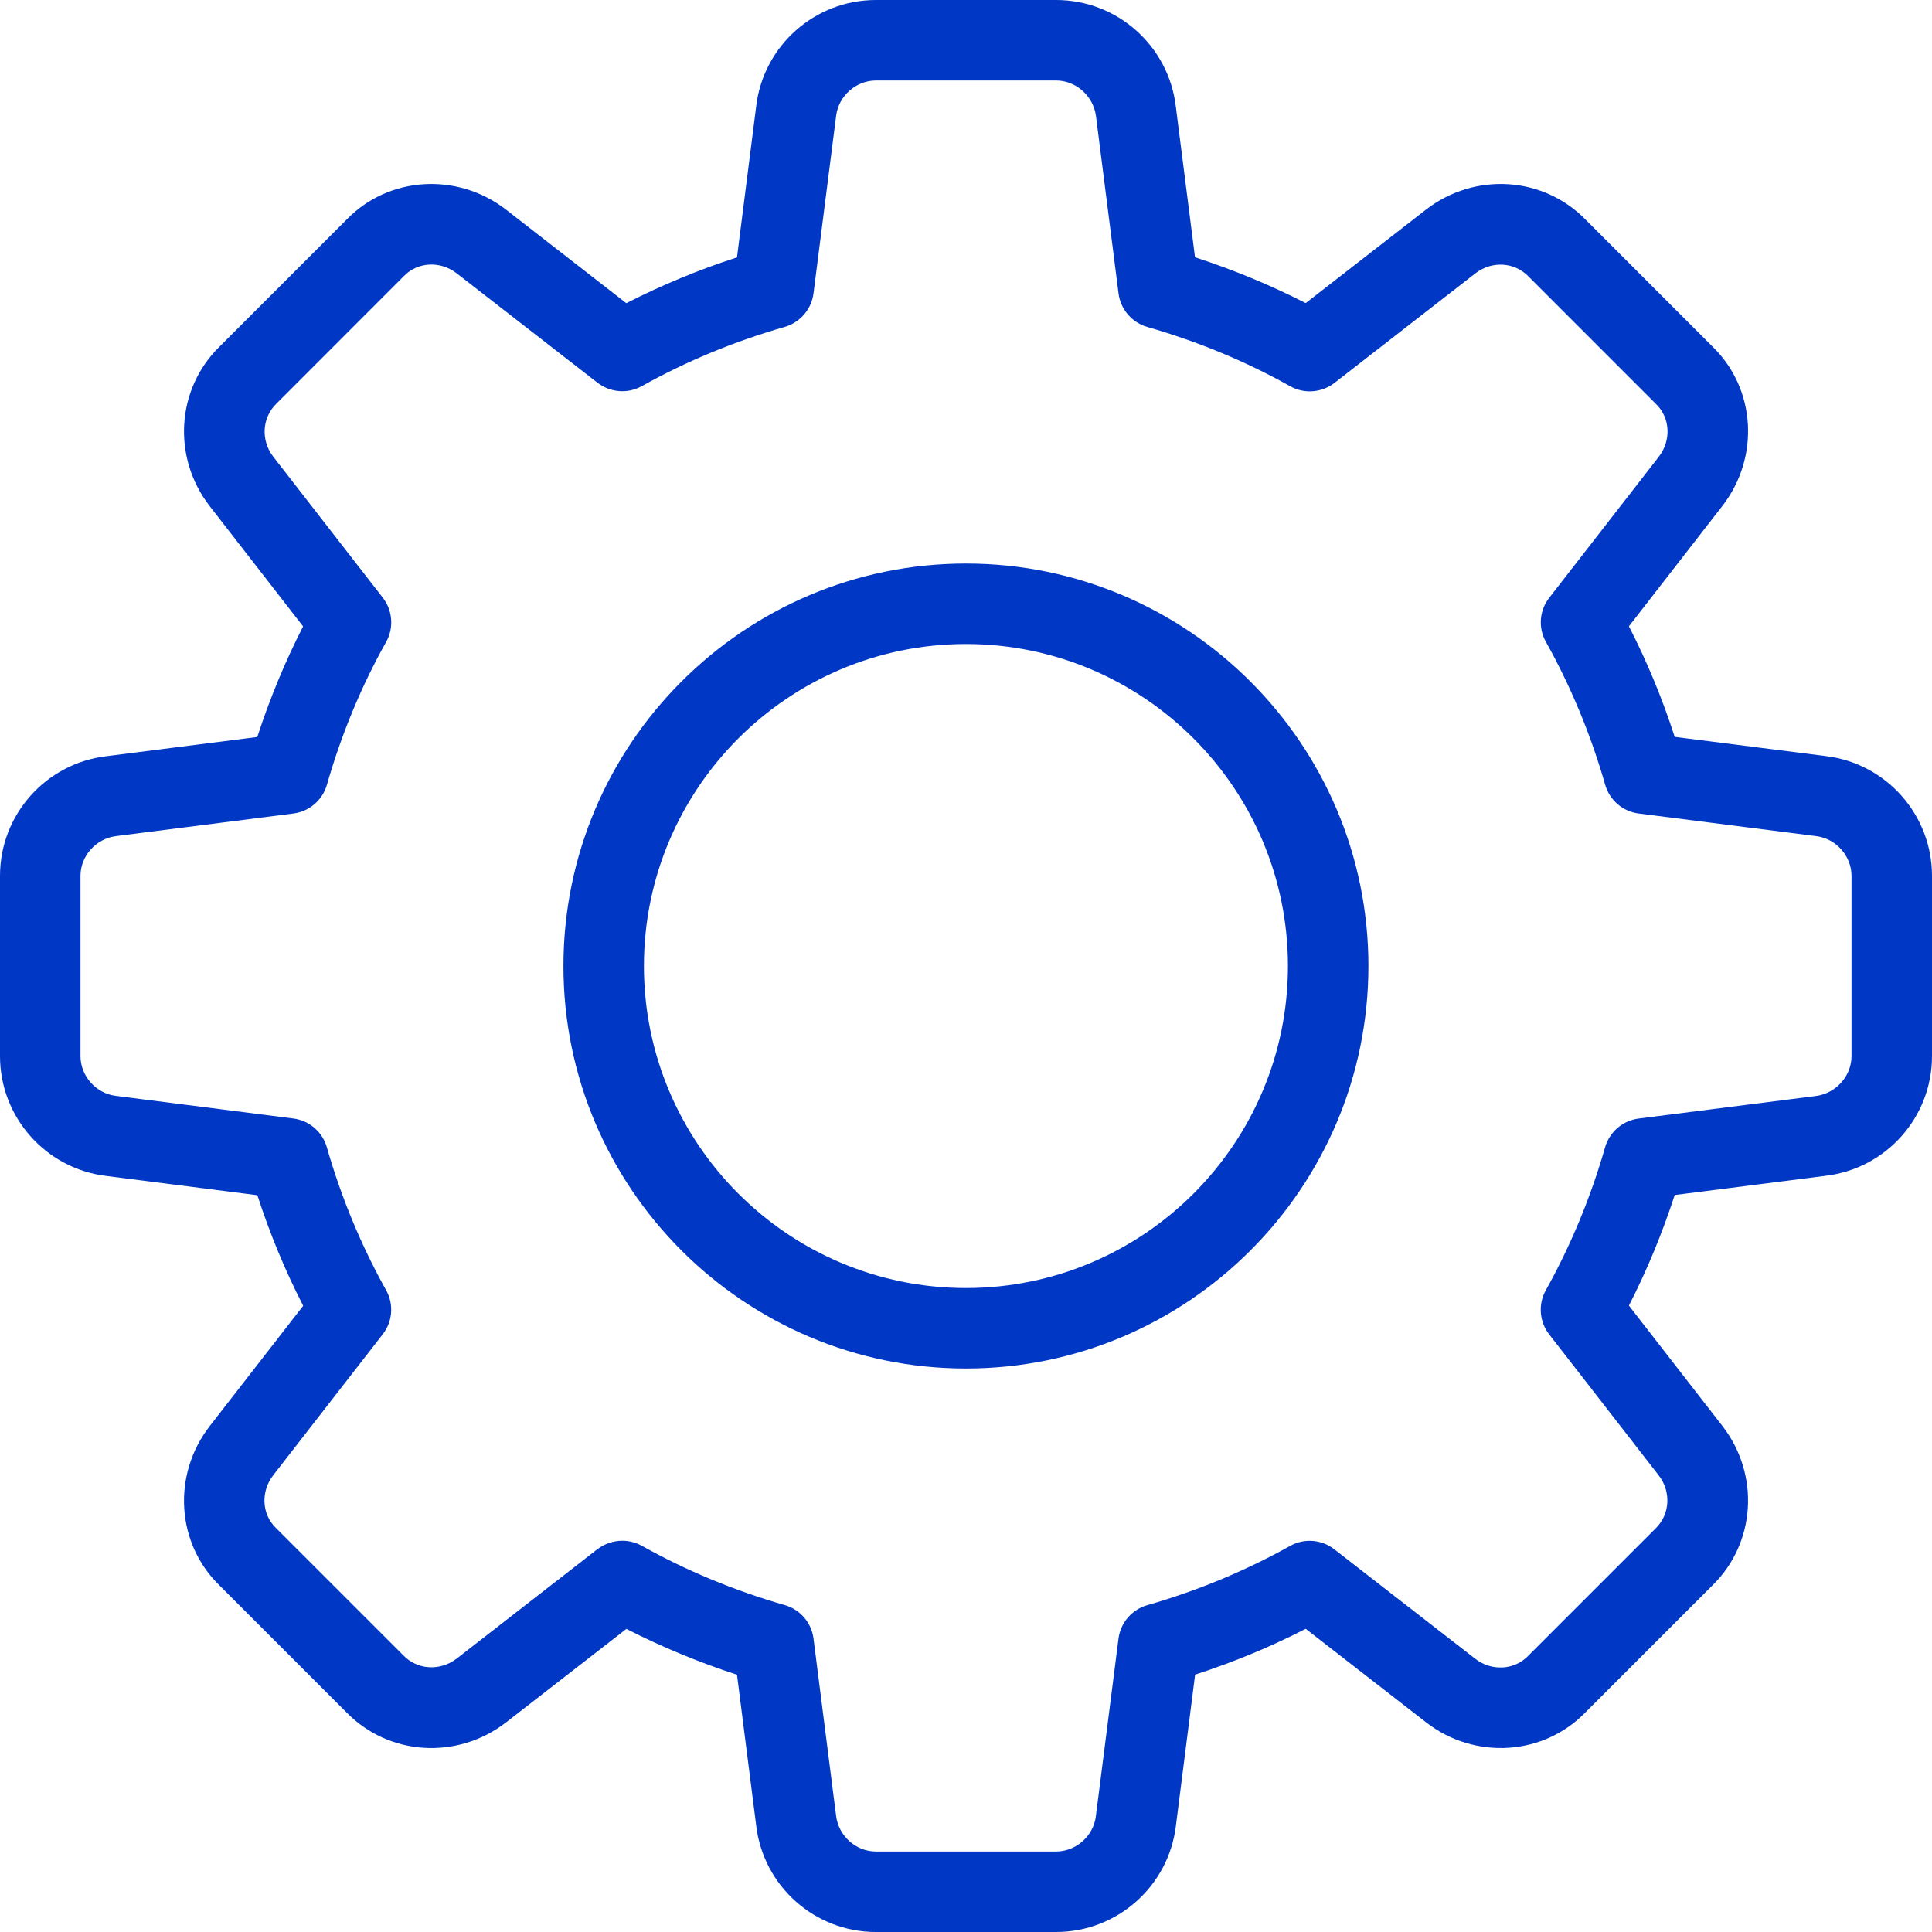
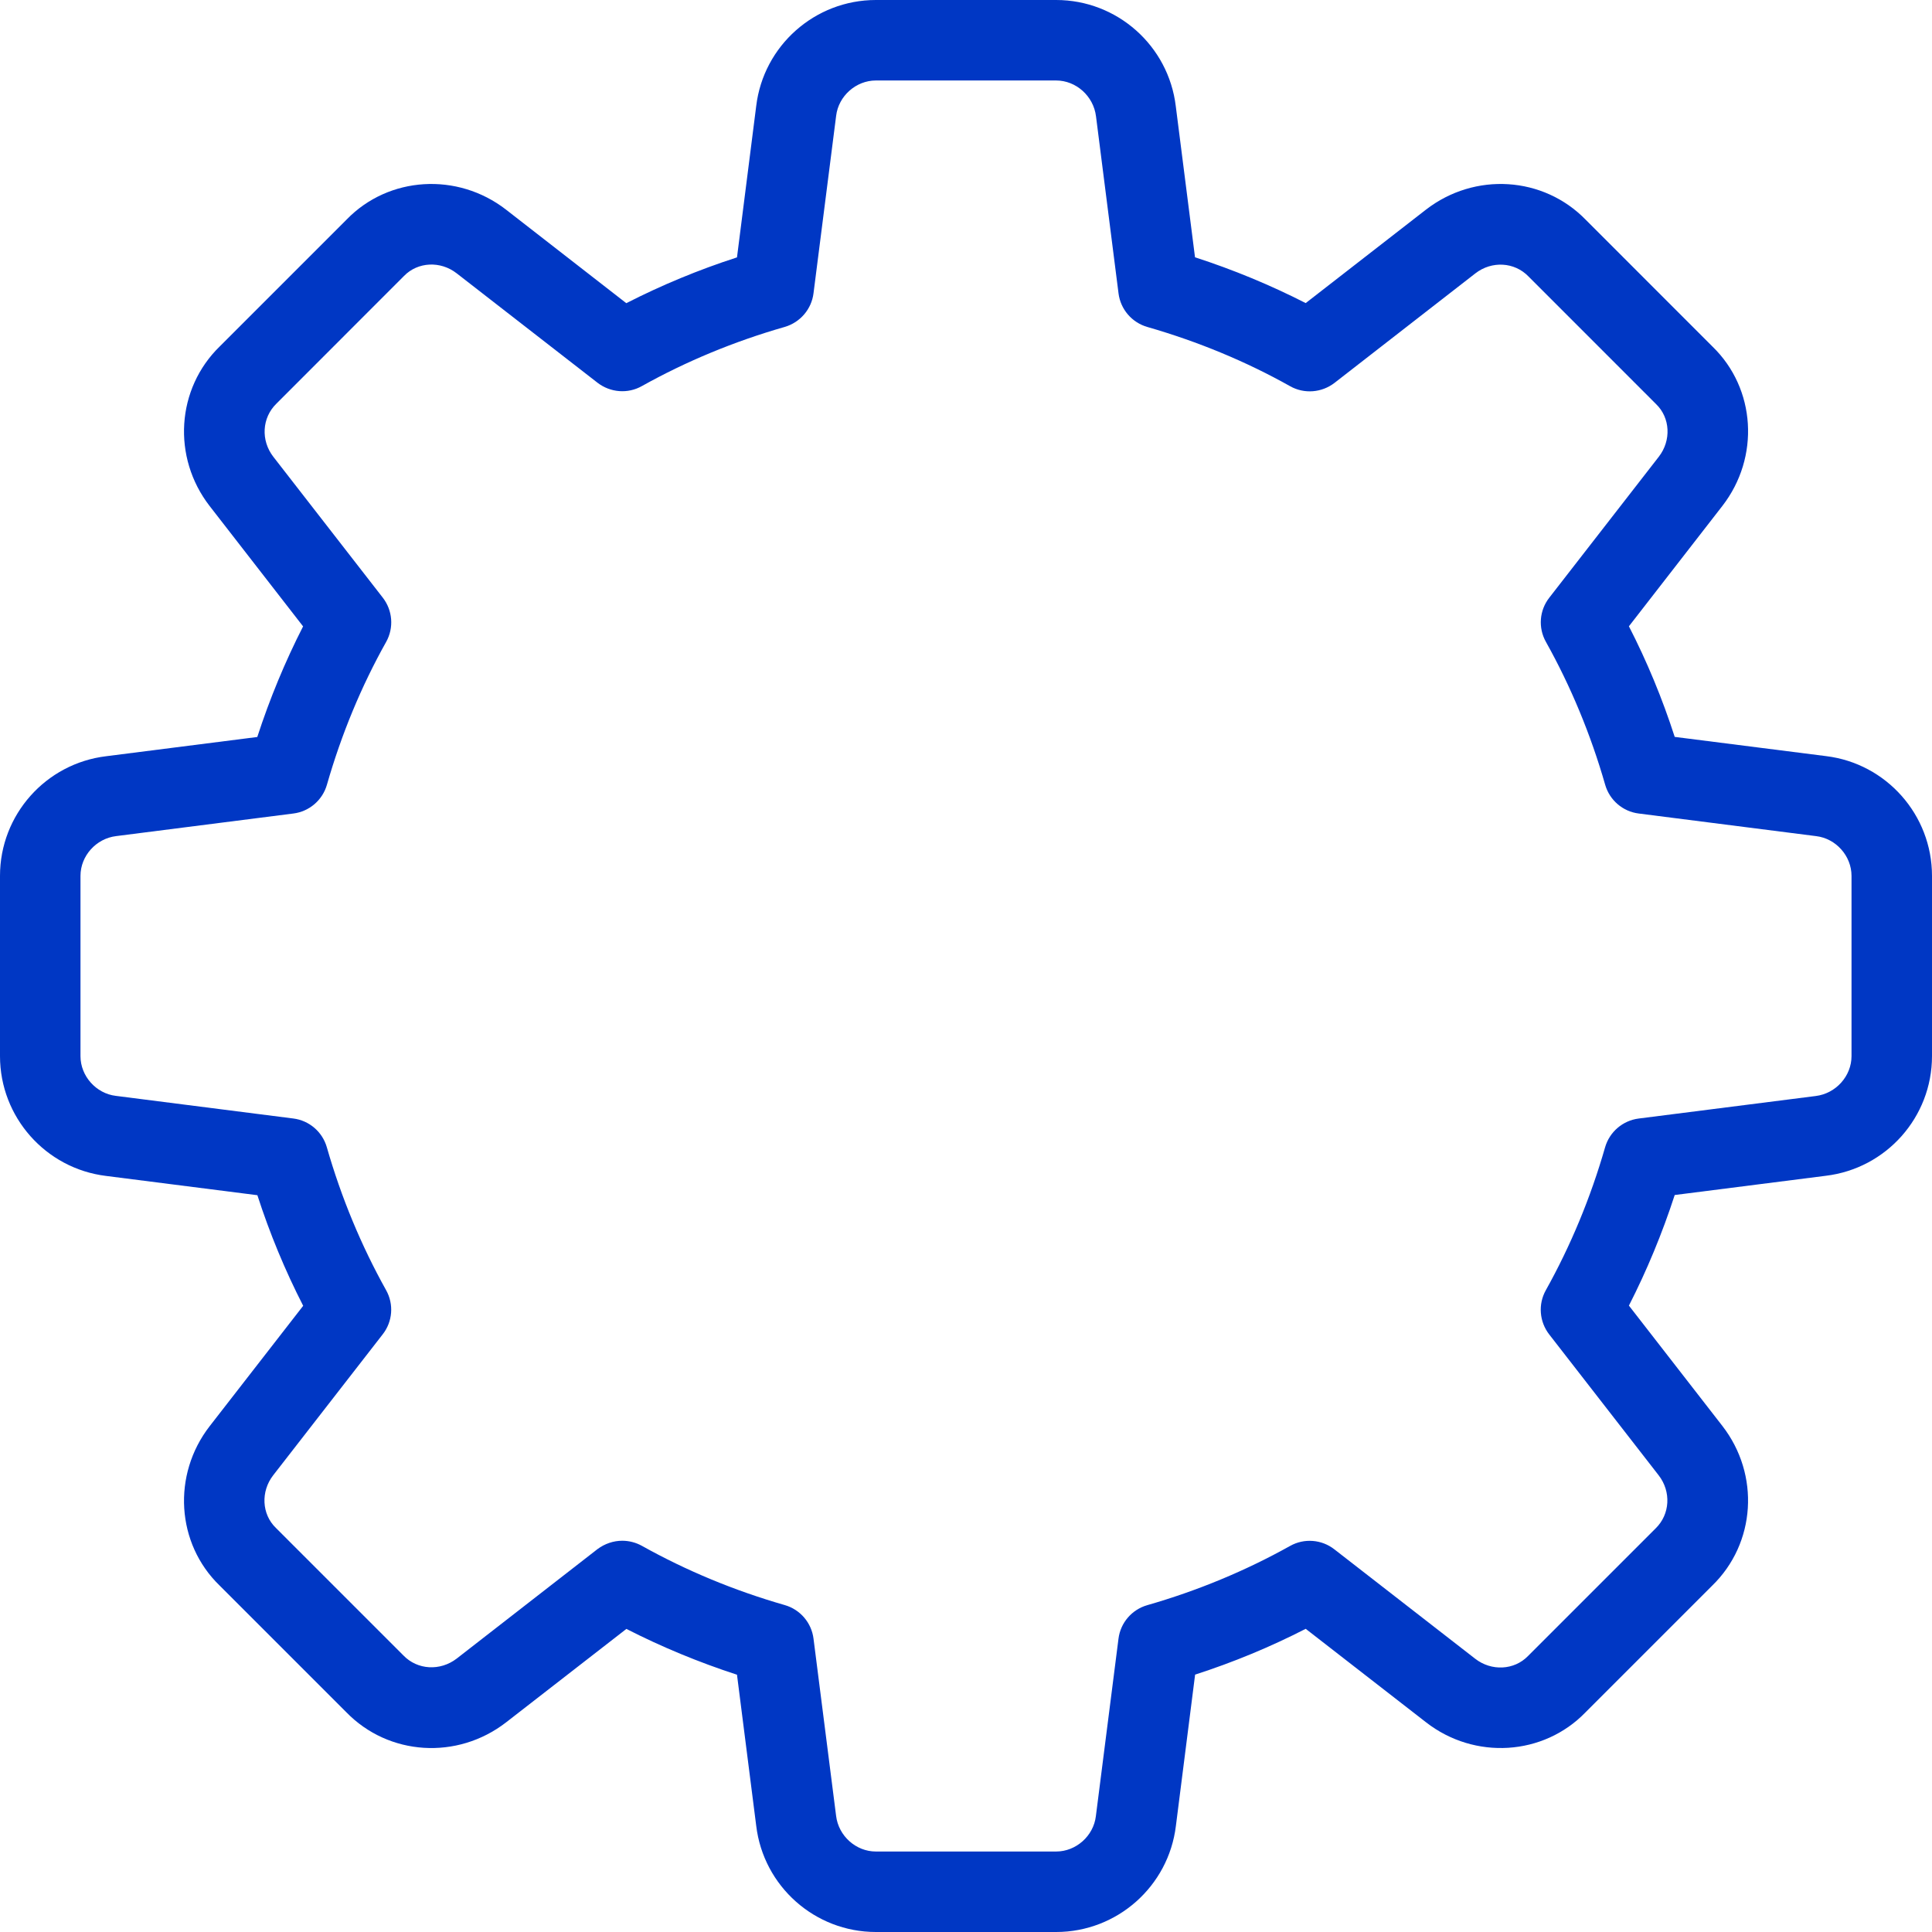
<svg xmlns="http://www.w3.org/2000/svg" width="41" height="41" viewBox="0 0 41 41" fill="none">
  <path d="M22.413 41H18.587C17.294 41 16.202 40.031 16.048 38.745L15.64 35.54C14.825 35.275 14.039 34.949 13.293 34.568L10.74 36.551C9.705 37.353 8.248 37.261 7.349 36.336L4.659 33.646C3.741 32.756 3.649 31.298 4.45 30.265L6.434 27.711C6.051 26.964 5.725 26.178 5.462 25.364L2.25 24.955C0.969 24.798 0 23.706 0 22.413V18.587C0 17.294 0.969 16.202 2.255 16.048L5.46 15.64C5.725 14.825 6.051 14.039 6.432 13.293L4.45 10.74C3.647 9.705 3.741 8.246 4.667 7.348L7.358 4.657C8.248 3.74 9.707 3.649 10.739 4.449L13.291 6.434C14.037 6.053 14.823 5.726 15.64 5.462L16.048 2.25C16.202 0.969 17.294 0 18.587 0H22.413C23.706 0 24.798 0.969 24.952 2.255L25.36 5.46C26.177 5.725 26.963 6.051 27.709 6.432L30.261 4.449C31.298 3.647 32.754 3.74 33.653 4.665L36.343 7.356C37.261 8.246 37.353 9.703 36.551 10.737L34.568 13.291C34.951 14.037 35.277 14.823 35.54 15.638L38.752 16.046C40.031 16.202 41 17.294 41 18.587V22.413C41 23.706 40.031 24.798 38.745 24.952L35.54 25.36C35.275 26.175 34.949 26.961 34.568 27.707L36.551 30.26C37.354 31.295 37.261 32.752 36.334 33.651L33.644 36.341C32.754 37.259 31.295 37.353 30.263 36.55L27.709 34.566C26.963 34.949 26.177 35.275 25.362 35.538L24.954 38.75C24.798 40.031 23.706 41 22.413 41ZM13.205 32.697C13.347 32.697 13.492 32.733 13.622 32.805C14.563 33.331 15.583 33.755 16.653 34.062C16.981 34.156 17.222 34.437 17.264 34.775L17.743 38.533C17.794 38.962 18.165 39.292 18.587 39.292H22.413C22.835 39.292 23.206 38.962 23.256 38.542L23.736 34.776C23.778 34.438 24.019 34.158 24.347 34.064C25.417 33.757 26.436 33.333 27.378 32.807C27.677 32.639 28.049 32.669 28.317 32.879L31.307 35.202C31.65 35.468 32.132 35.446 32.426 35.144L35.134 32.436C35.443 32.136 35.467 31.654 35.2 31.309L32.877 28.319C32.667 28.049 32.638 27.678 32.805 27.38C33.331 26.438 33.755 25.418 34.062 24.349C34.156 24.021 34.437 23.78 34.775 23.737L38.533 23.259C38.962 23.206 39.292 22.835 39.292 22.413V18.587C39.292 18.165 38.962 17.794 38.542 17.744L34.776 17.264C34.438 17.222 34.158 16.981 34.064 16.653C33.757 15.583 33.333 14.563 32.807 13.622C32.639 13.323 32.667 12.953 32.879 12.683L35.202 9.693C35.47 9.348 35.446 8.866 35.145 8.576L32.438 5.868C32.139 5.557 31.655 5.533 31.31 5.801L28.321 8.125C28.049 8.335 27.678 8.364 27.38 8.197C26.442 7.67 25.422 7.248 24.349 6.939C24.021 6.845 23.78 6.565 23.737 6.227L23.259 2.469C23.206 2.038 22.835 1.708 22.413 1.708H18.587C18.165 1.708 17.794 2.038 17.744 2.458L17.264 6.223C17.222 6.562 16.981 6.842 16.653 6.938C15.58 7.245 14.56 7.669 13.622 8.193C13.323 8.362 12.953 8.332 12.681 8.123L9.691 5.8C9.346 5.532 8.866 5.556 8.574 5.856L5.866 8.566C5.557 8.866 5.533 9.348 5.8 9.693L8.123 12.683C8.333 12.953 8.362 13.323 8.195 13.622C7.667 14.563 7.245 15.583 6.938 16.653C6.844 16.981 6.563 17.222 6.225 17.264L2.467 17.743C2.038 17.794 1.708 18.165 1.708 18.587V22.413C1.708 22.835 2.038 23.206 2.458 23.256L6.223 23.736C6.562 23.778 6.842 24.019 6.936 24.347C7.243 25.417 7.667 26.436 8.193 27.378C8.361 27.677 8.333 28.047 8.121 28.317L5.798 31.307C5.53 31.652 5.554 32.134 5.854 32.424L8.562 35.132C8.861 35.441 9.341 35.465 9.69 35.199L12.679 32.875C12.835 32.759 13.019 32.697 13.205 32.697Z" fill="#0037C4" />
-   <path d="M20.499 29.042C15.789 29.042 11.957 25.21 11.957 20.5C11.957 15.79 15.789 11.959 20.499 11.959C25.209 11.959 29.04 15.79 29.04 20.5C29.04 25.21 25.209 29.042 20.499 29.042ZM20.499 13.667C16.73 13.667 13.665 16.732 13.665 20.5C13.665 24.269 16.73 27.334 20.499 27.334C24.267 27.334 27.332 24.269 27.332 20.5C27.332 16.732 24.267 13.667 20.499 13.667Z" fill="#0037C4" />
</svg>